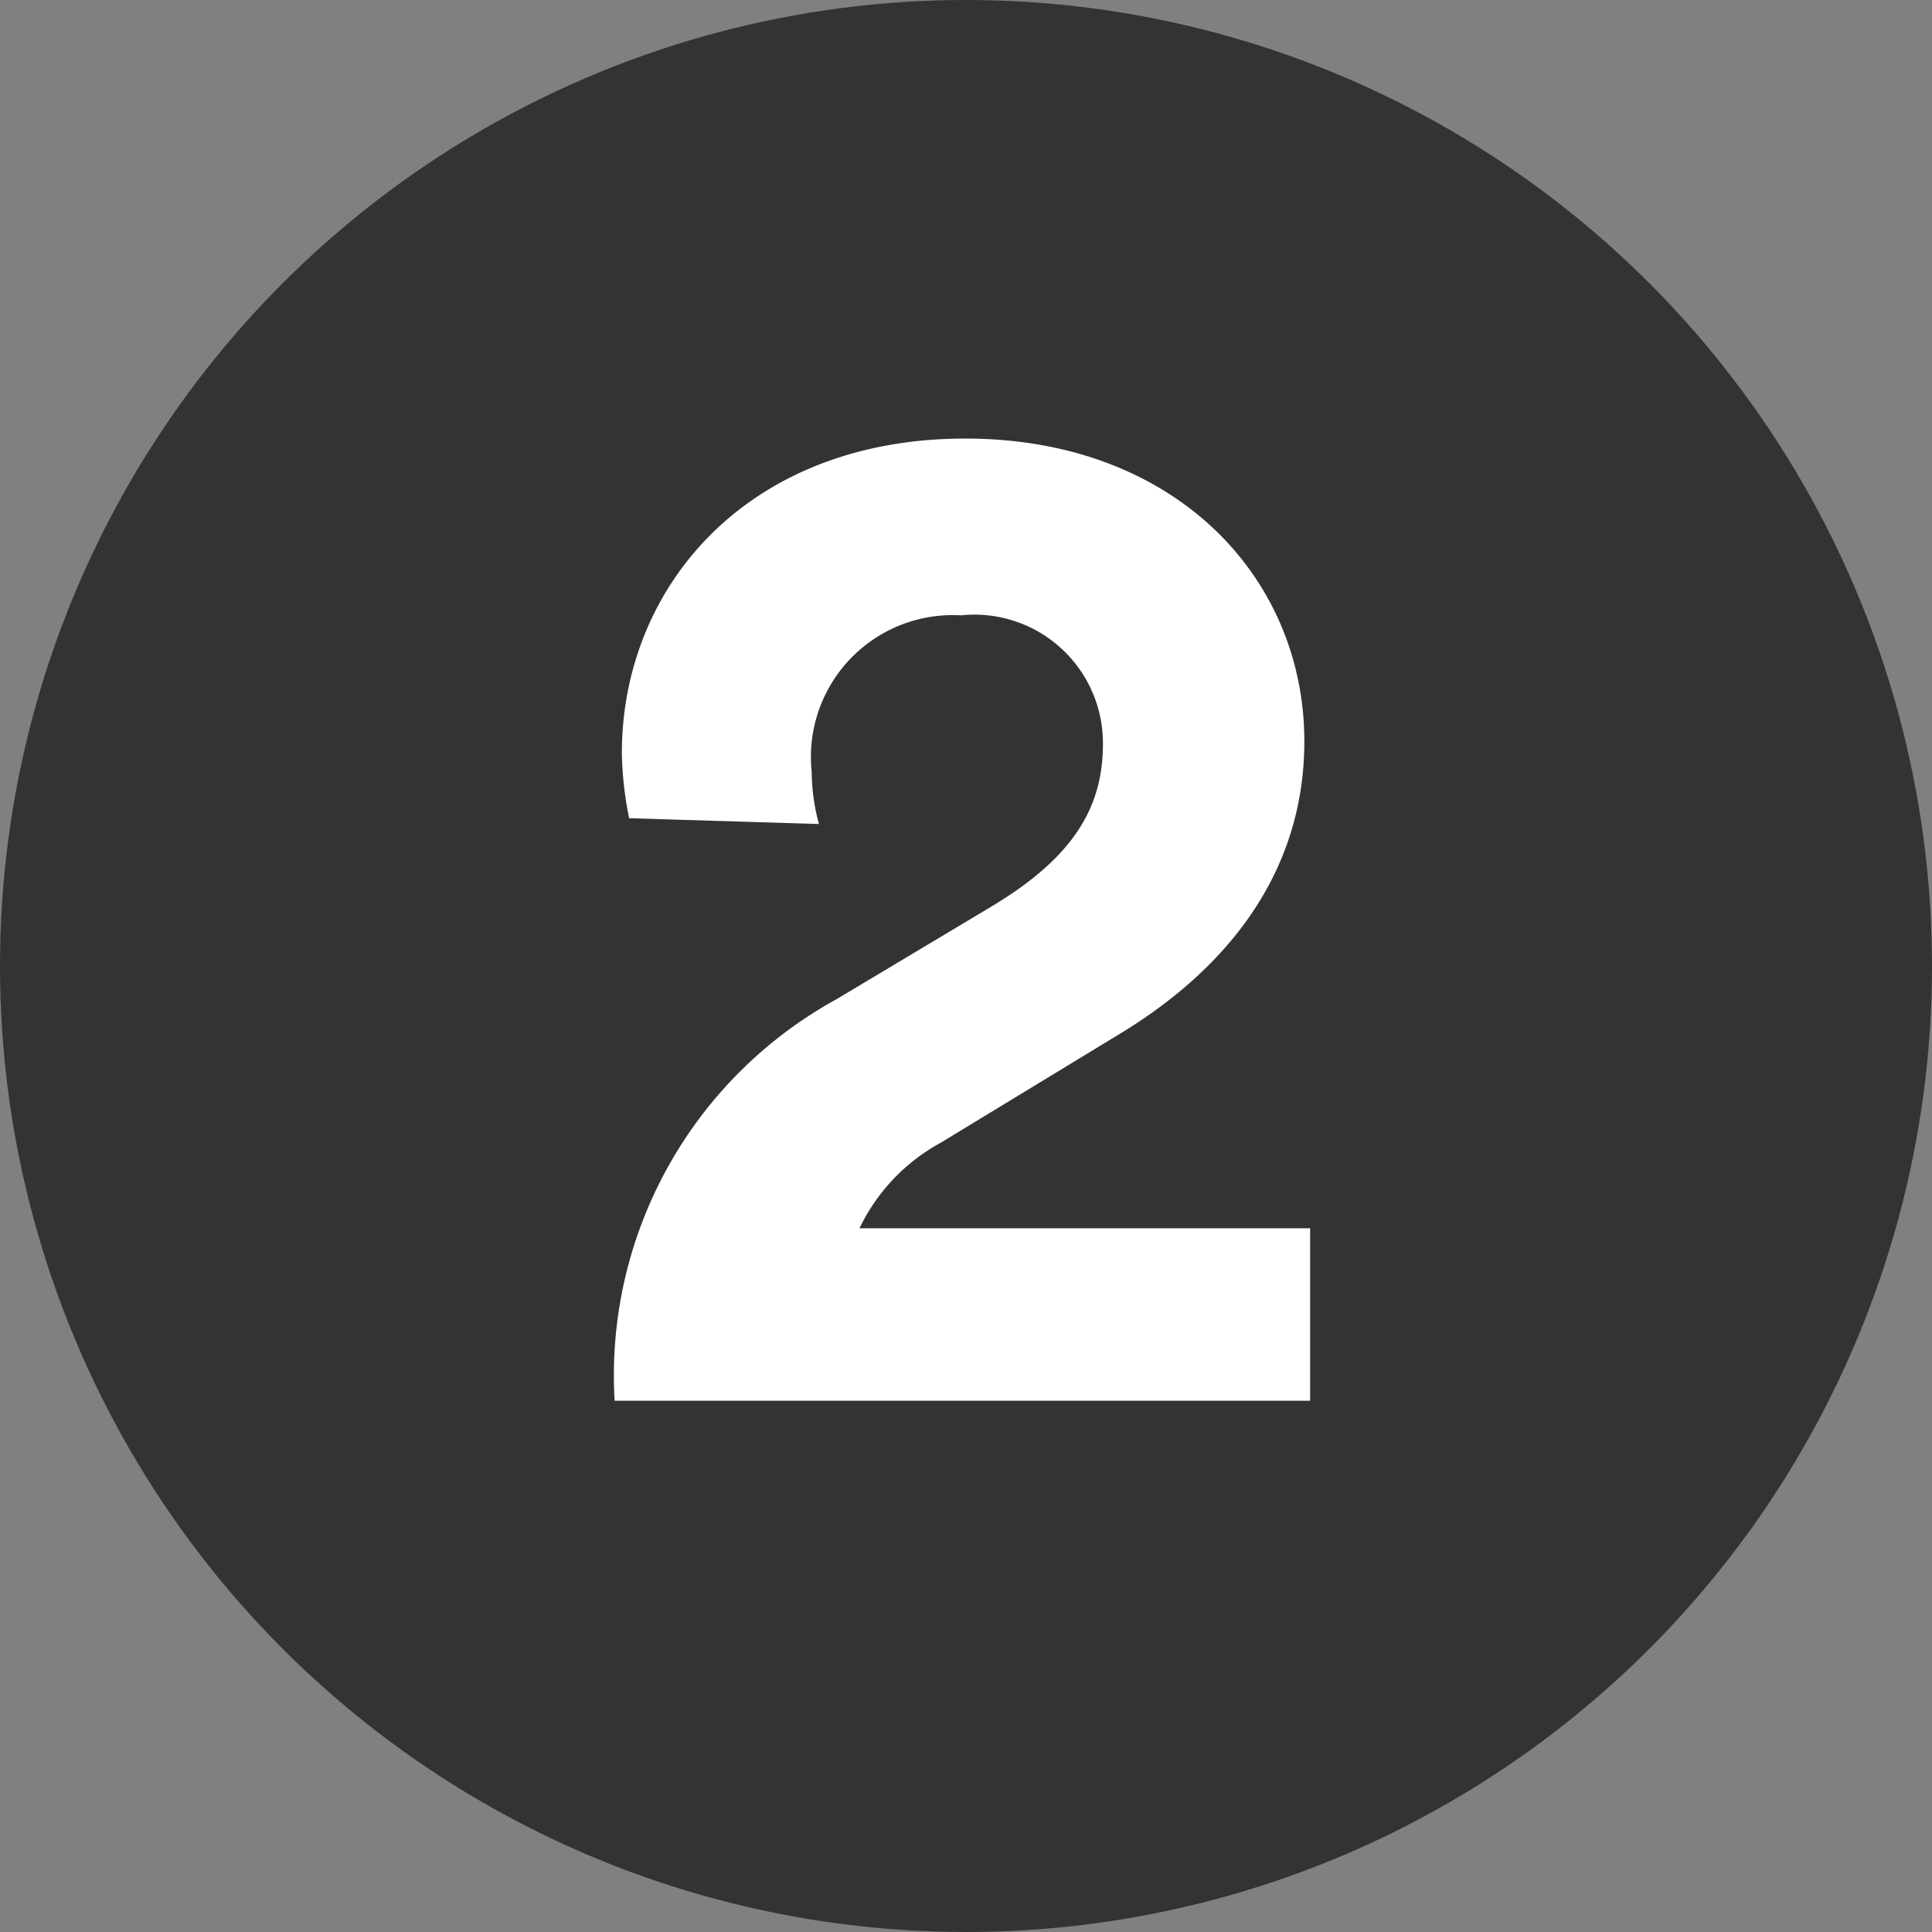
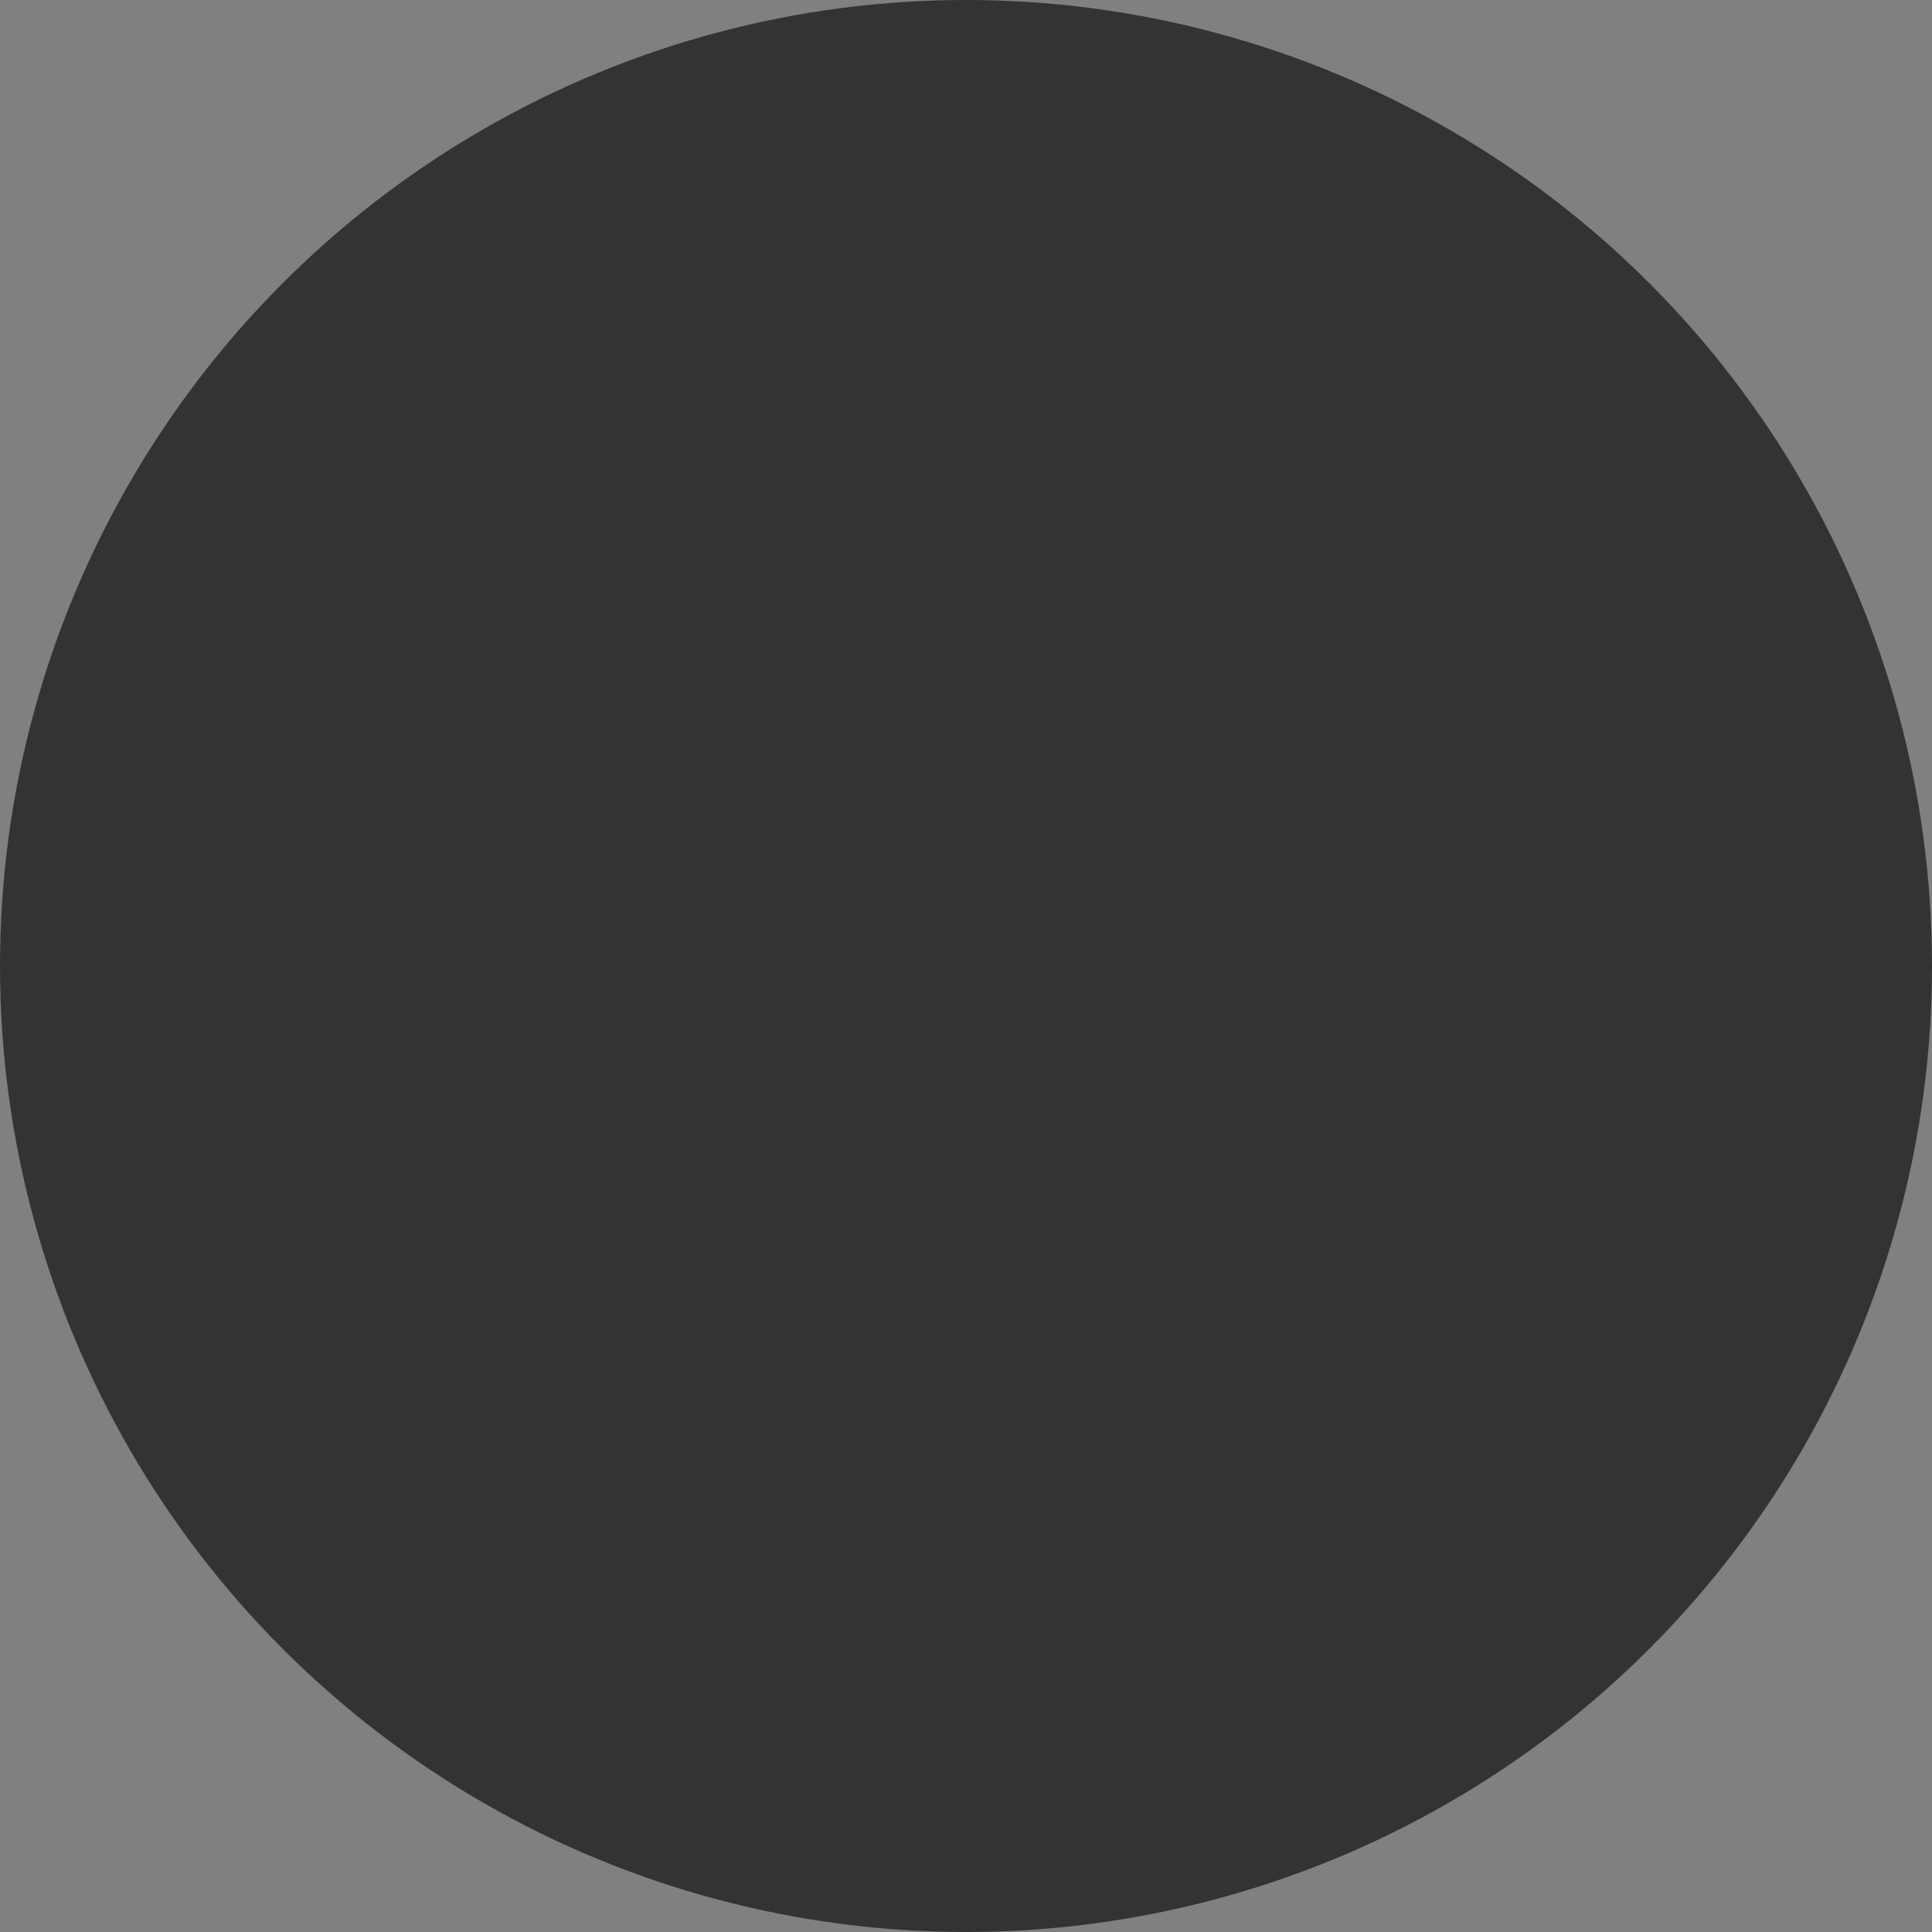
<svg xmlns="http://www.w3.org/2000/svg" width="40" height="40" viewBox="0 0 40 40">
  <rect x="0" y="0" width="40" height="40" fill="#808080" stroke="none" />
  <g id="Group_32172" data-name="Group 32172" transform="translate(10987.5 11891)">
    <circle id="Ellipse_1514" data-name="Ellipse 1514" cx="20" cy="20" r="20" transform="translate(-10987.5 -11891)" fill="#333" />
-     <path id="Path_33042" data-name="Path 33042" d="M-3.045-11.94a4.266,4.266,0,0,1-.15-1.08,2.937,2.937,0,0,1,3.09-3.24,2.661,2.661,0,0,1,2.94,2.67c0,1.35-.66,2.37-2.31,3.36l-3.21,1.92A8.887,8.887,0,0,0-7.275,0h14.4V-3.57h-9.33A3.967,3.967,0,0,1-.525-5.34l3.75-2.28c2.4-1.47,3.78-3.51,3.78-6.03,0-3.39-2.67-6.27-7.02-6.27-4.53,0-7.11,3.09-7.11,6.51a7.349,7.349,0,0,0,.15,1.35Z" transform="translate(-10967.5 -11862)" fill="#fff" />
  </g>
</svg>